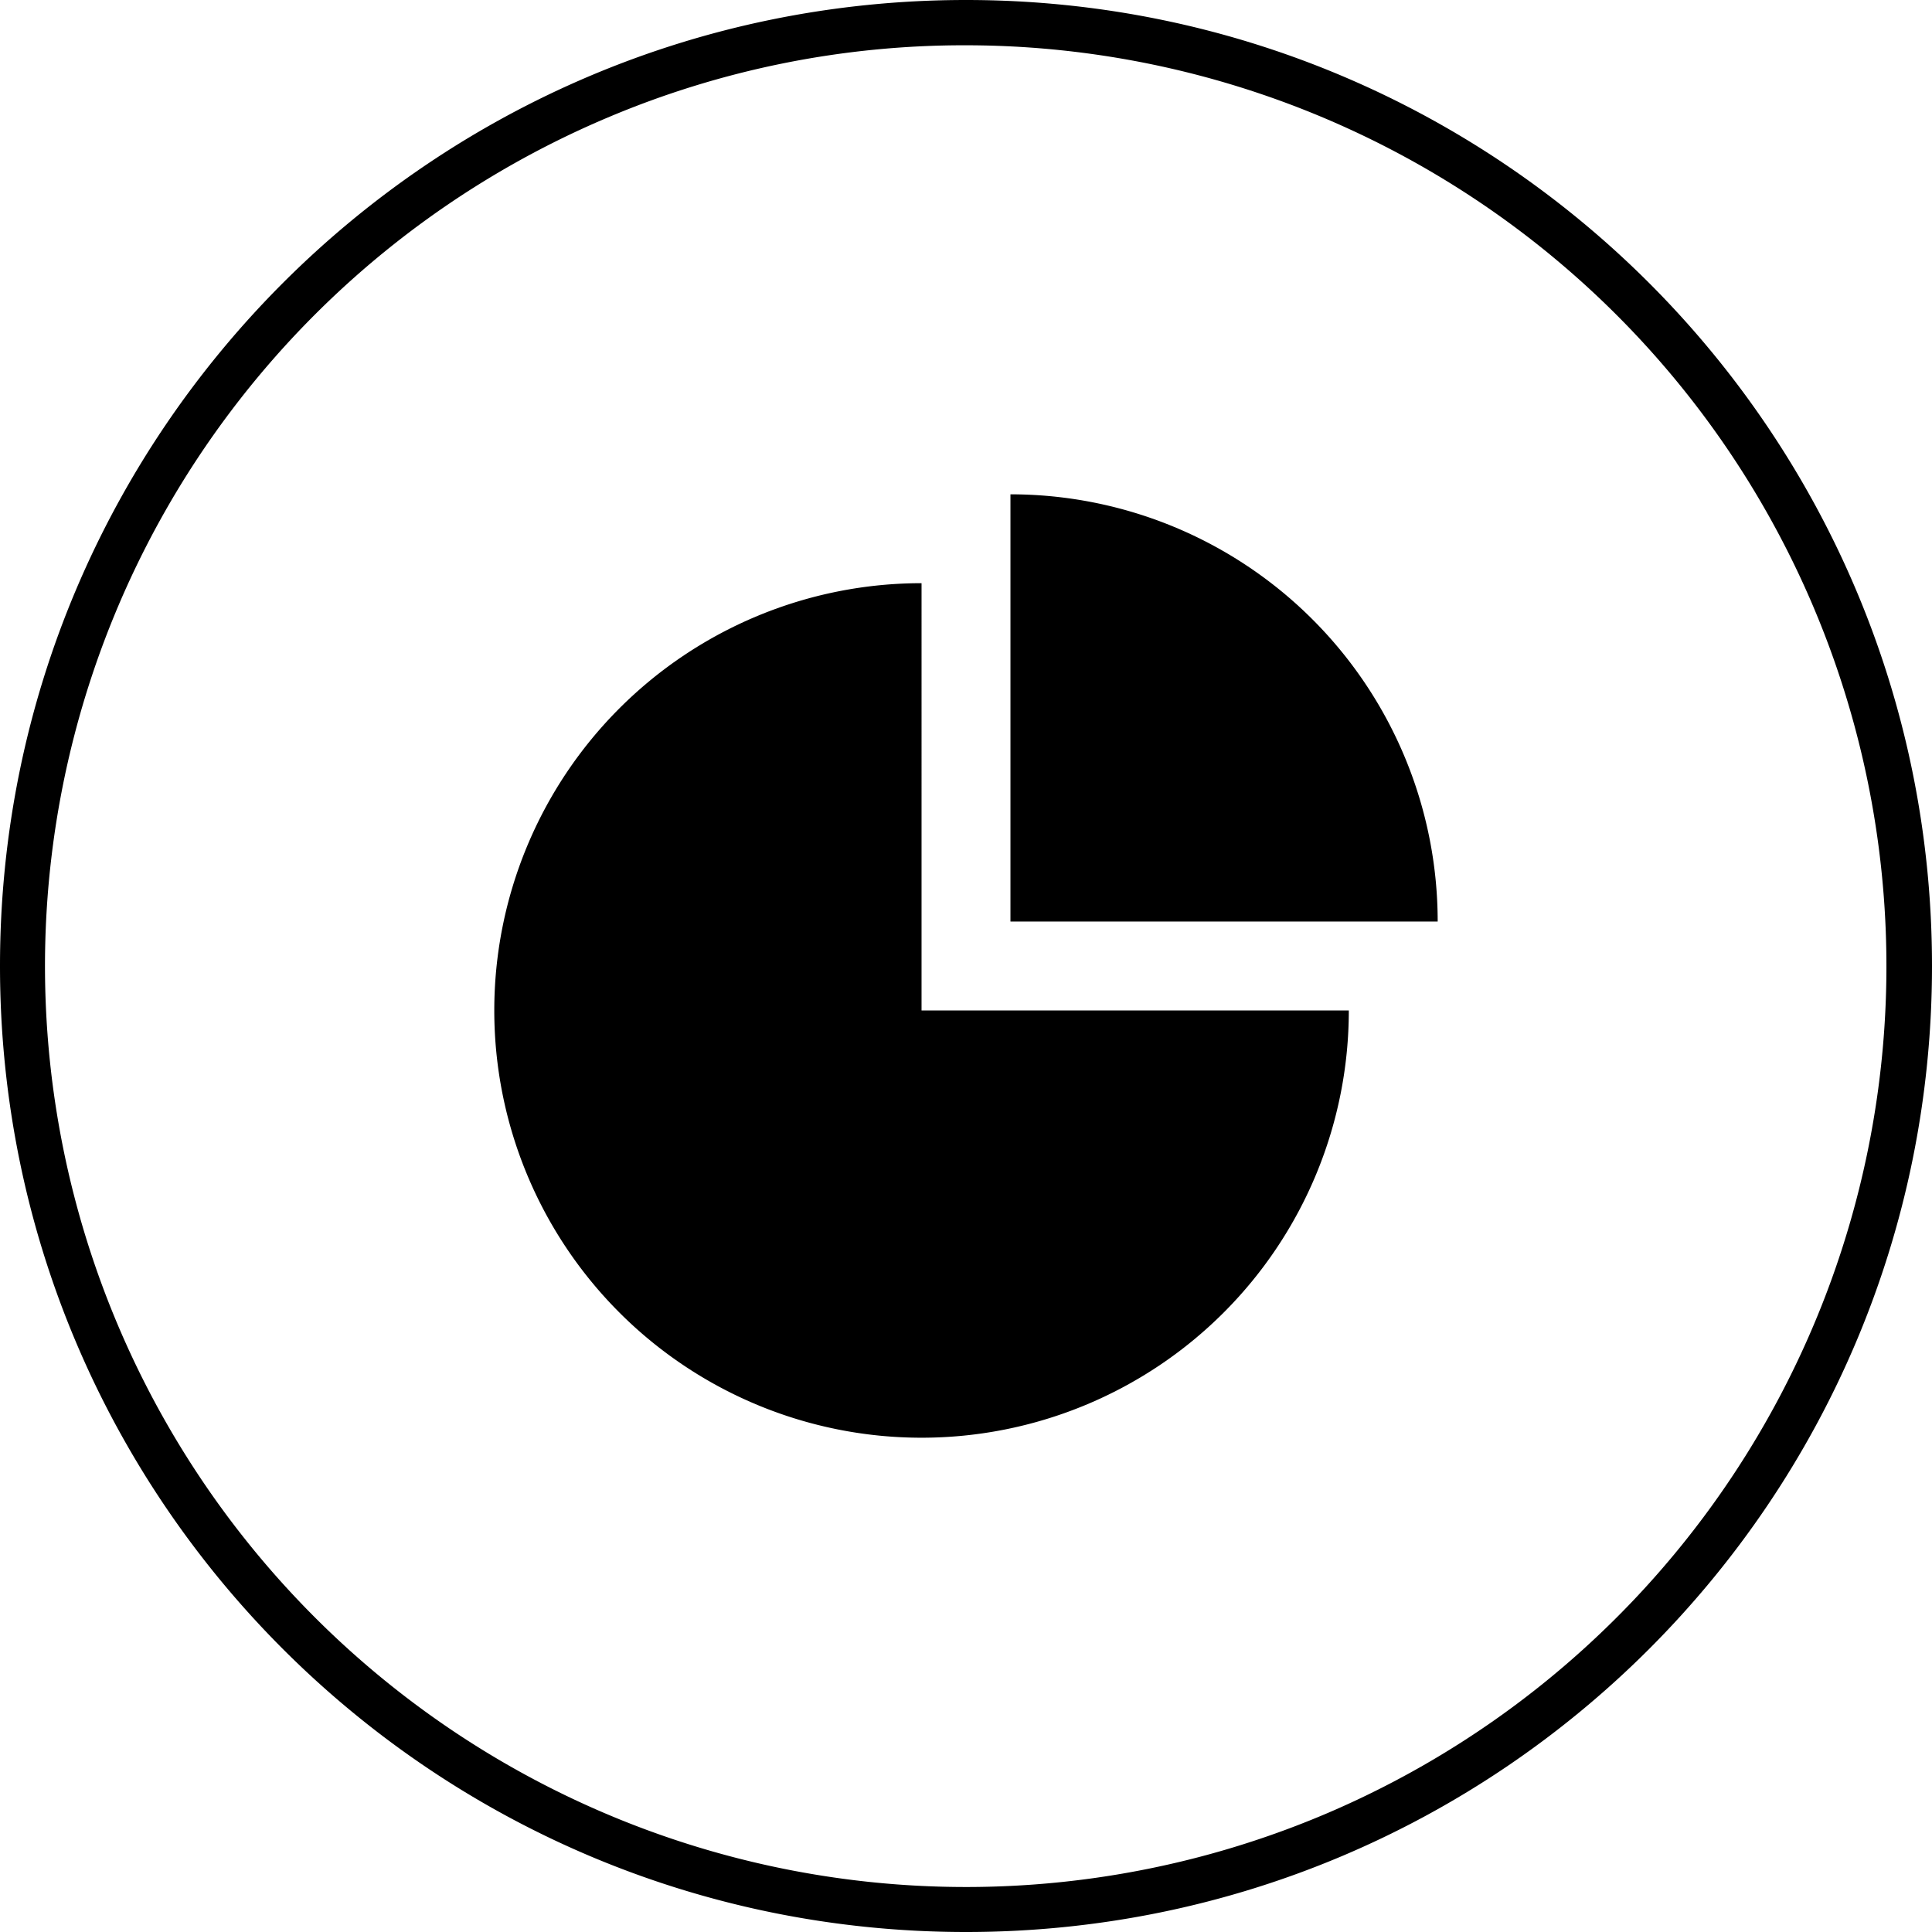
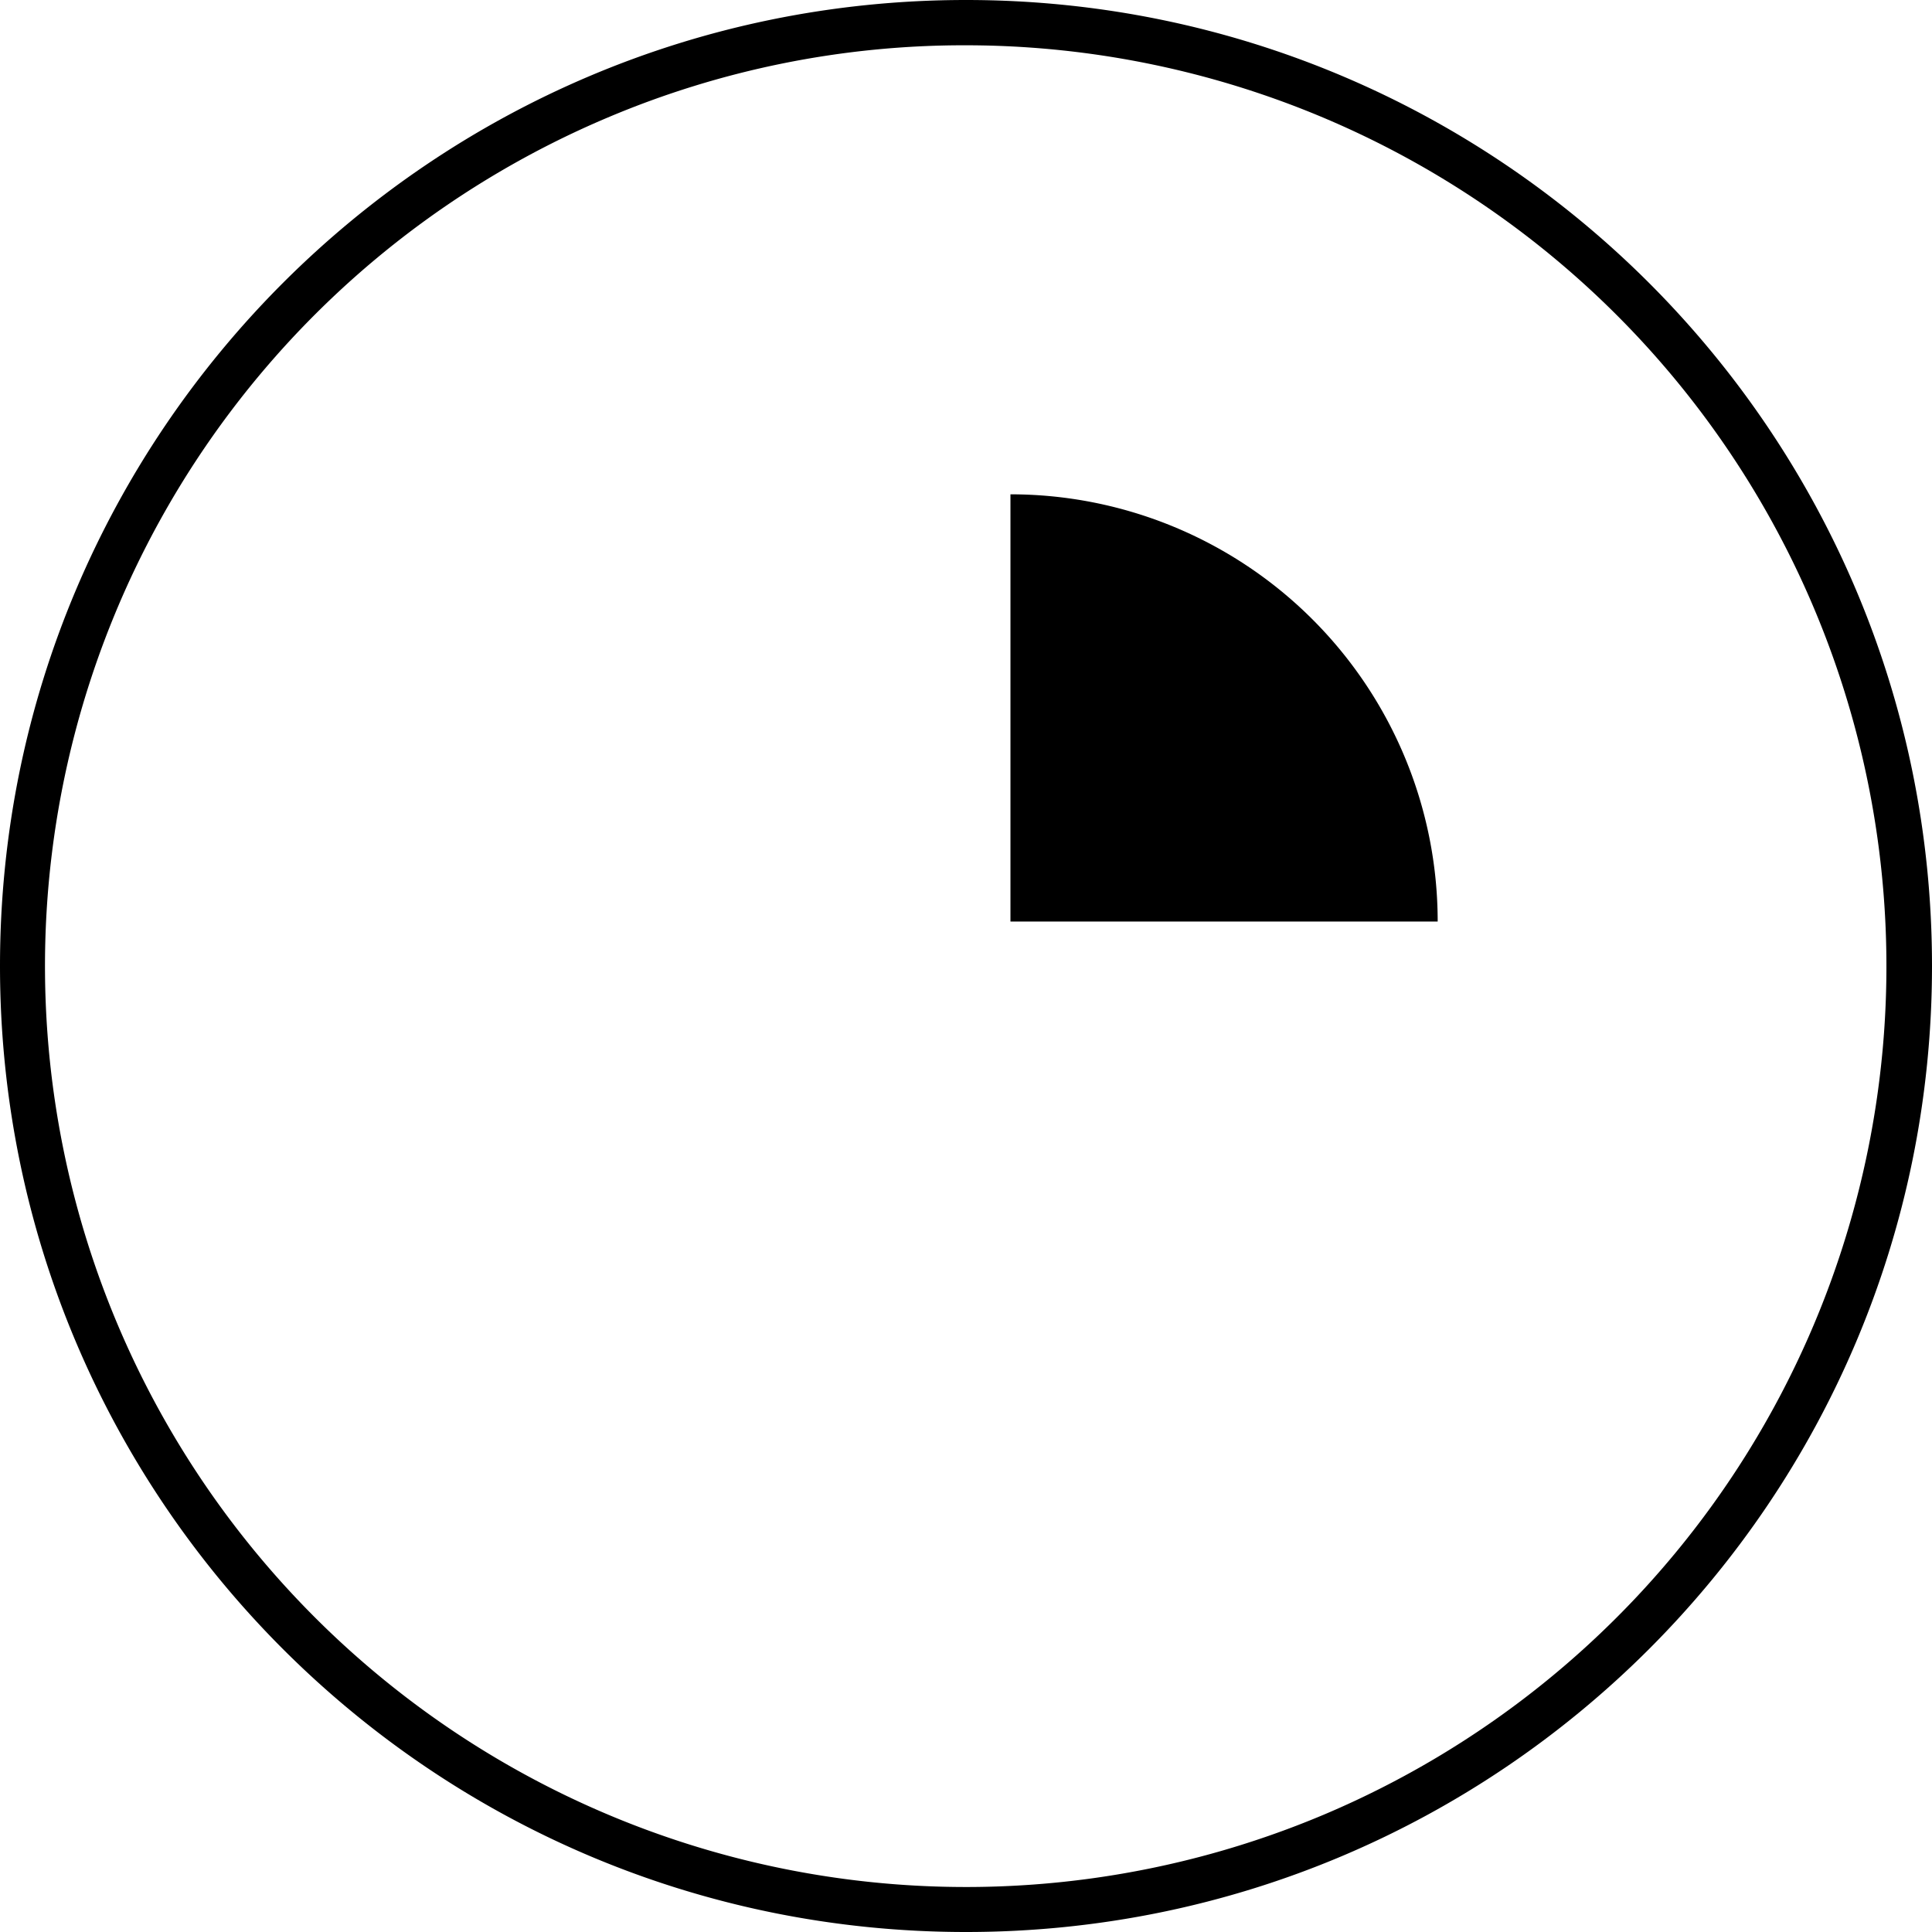
<svg xmlns="http://www.w3.org/2000/svg" viewBox="0 0 512 512">
  <g id="Layer_2" data-name="Layer 2">
    <g id="Layer_1_copy_8" data-name="Layer 1 copy 8">
      <g id="_34" data-name="34">
        <path d="m256 12a244.07 244.07 0 0 1 95 468.83 244.07 244.07 0 0 1 -190-449.66 242.42 242.42 0 0 1 95-19.17m0-12c-141.38 0-256 114.62-256 256s114.62 256 256 256 256-114.62 256-256-114.62-256-256-256z" />
-         <path d="m244.22 154.55a113.23 113.23 0 1 0 113.23 113.23h-113.23z" />
        <path d="m267.78 131v113.22h113.22a113.22 113.22 0 0 0 -113.22-113.22z" />
      </g>
    </g>
  </g>
</svg>